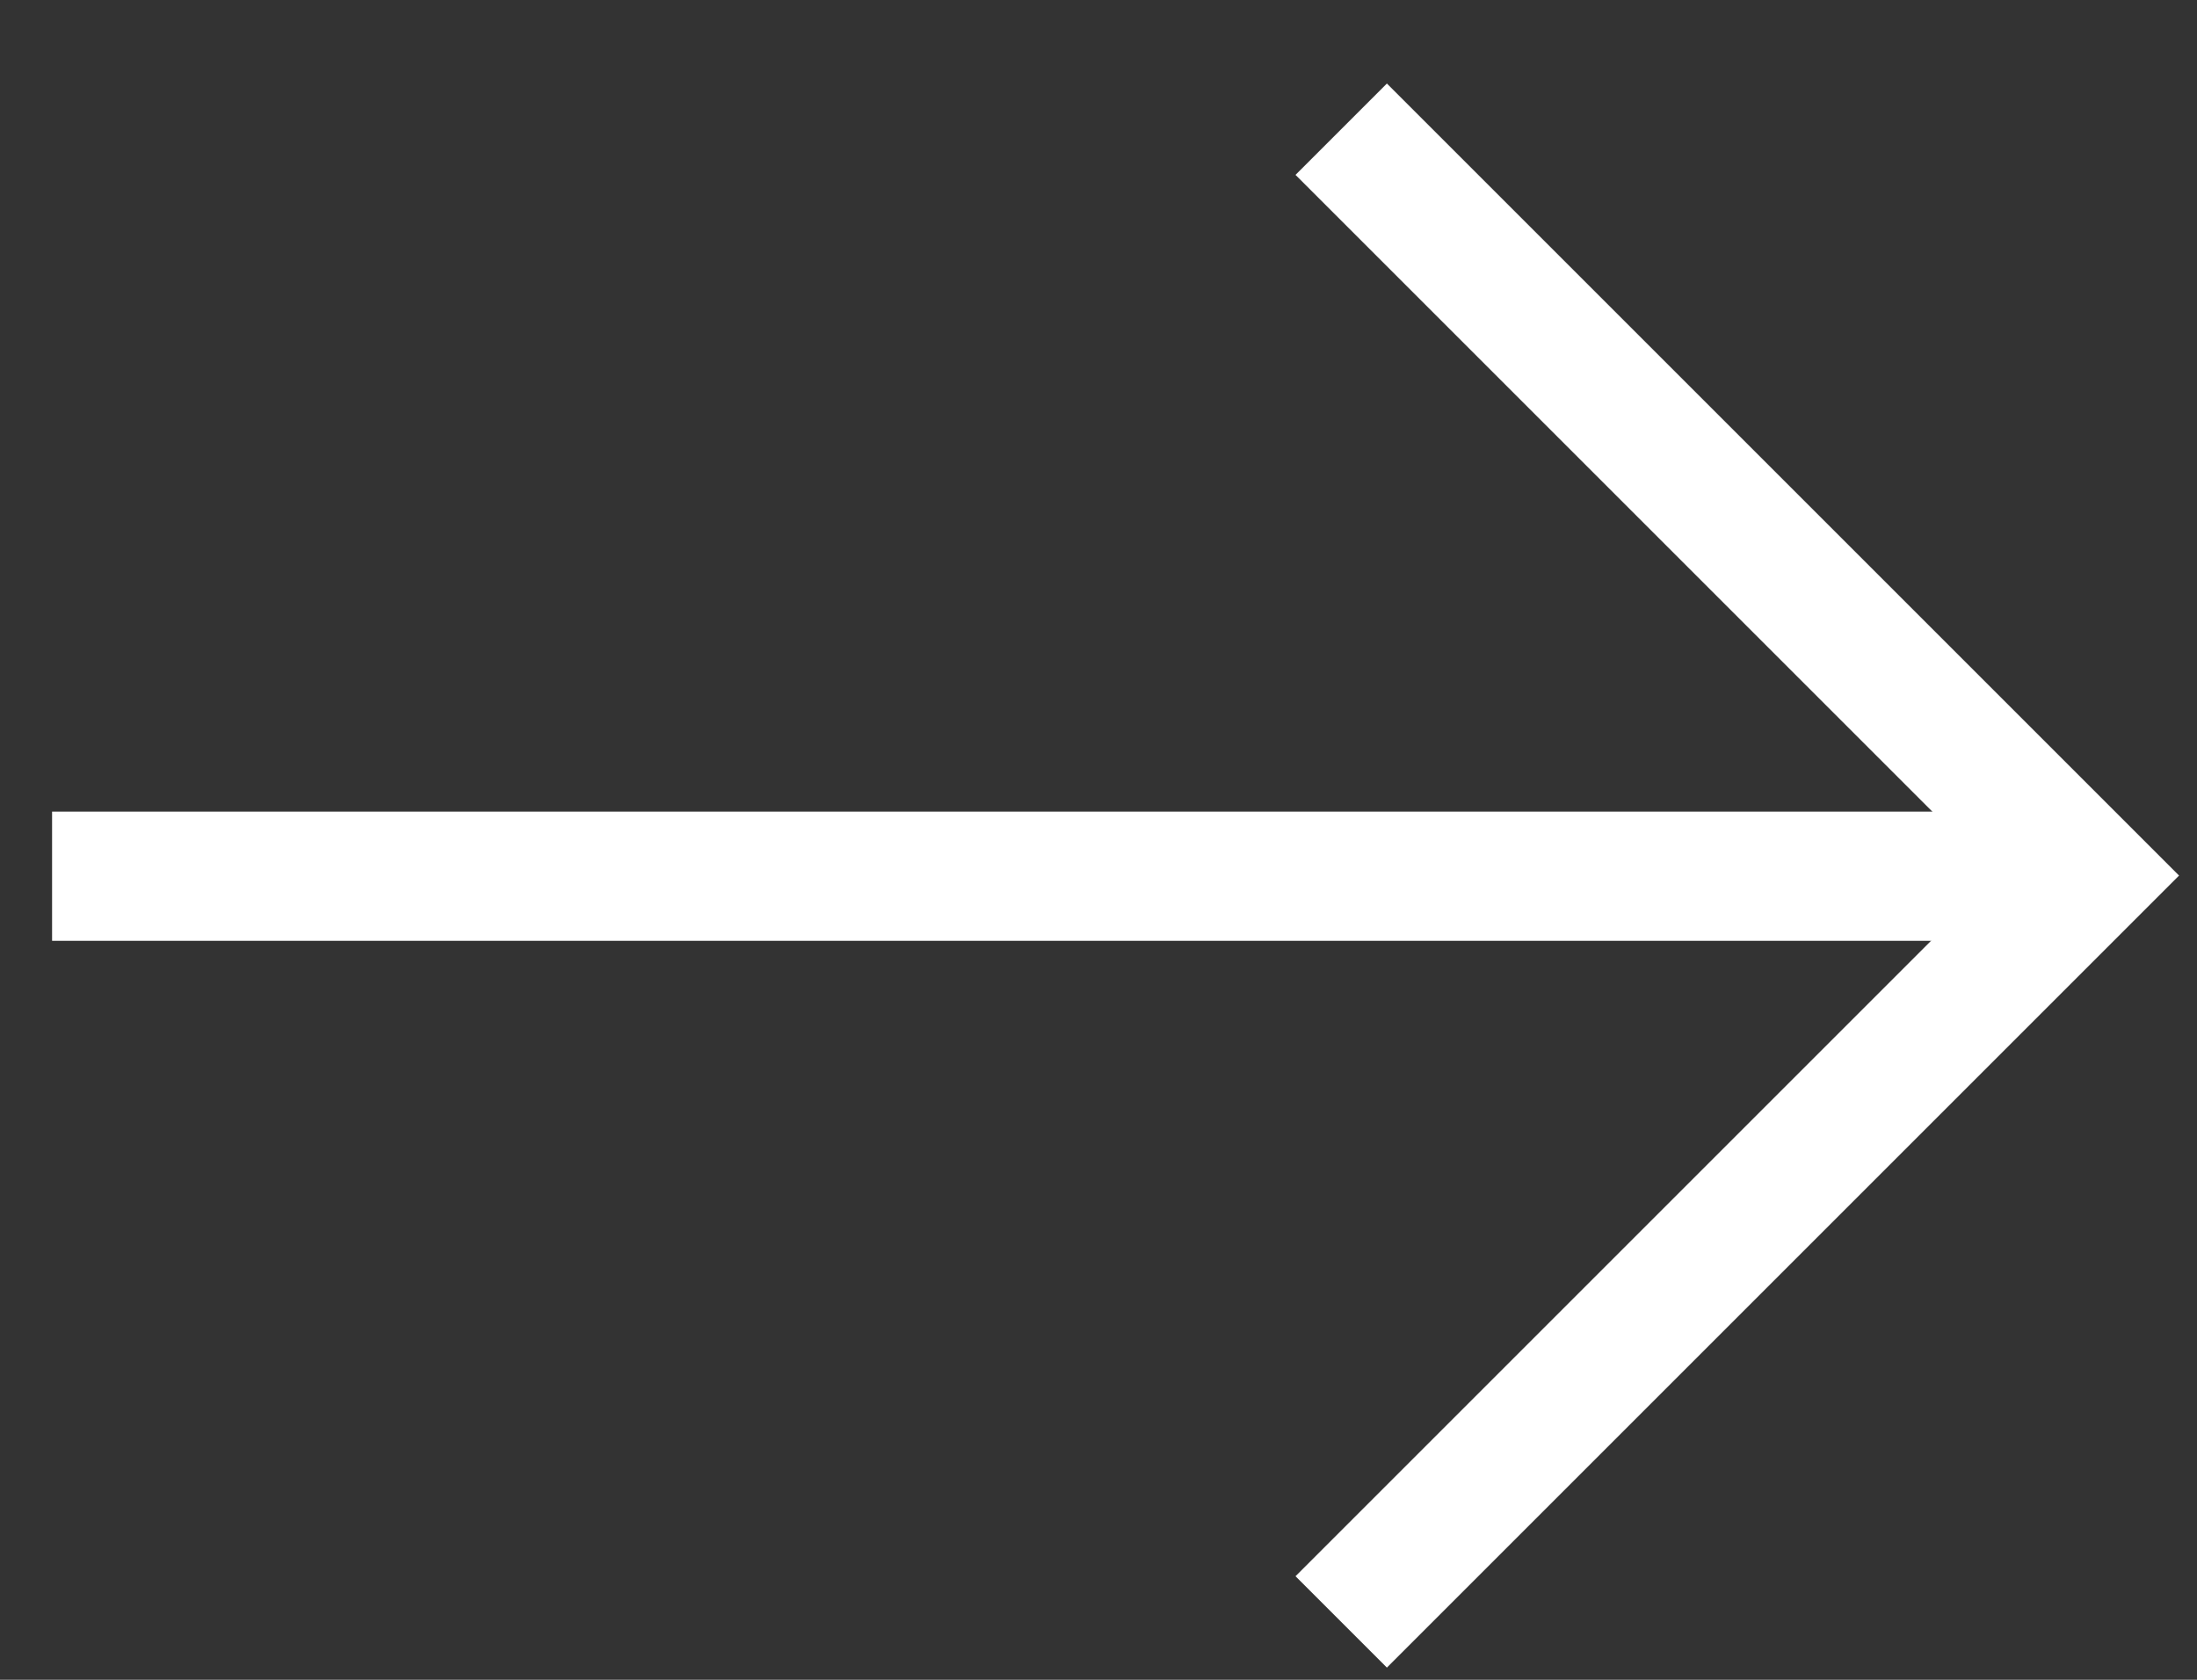
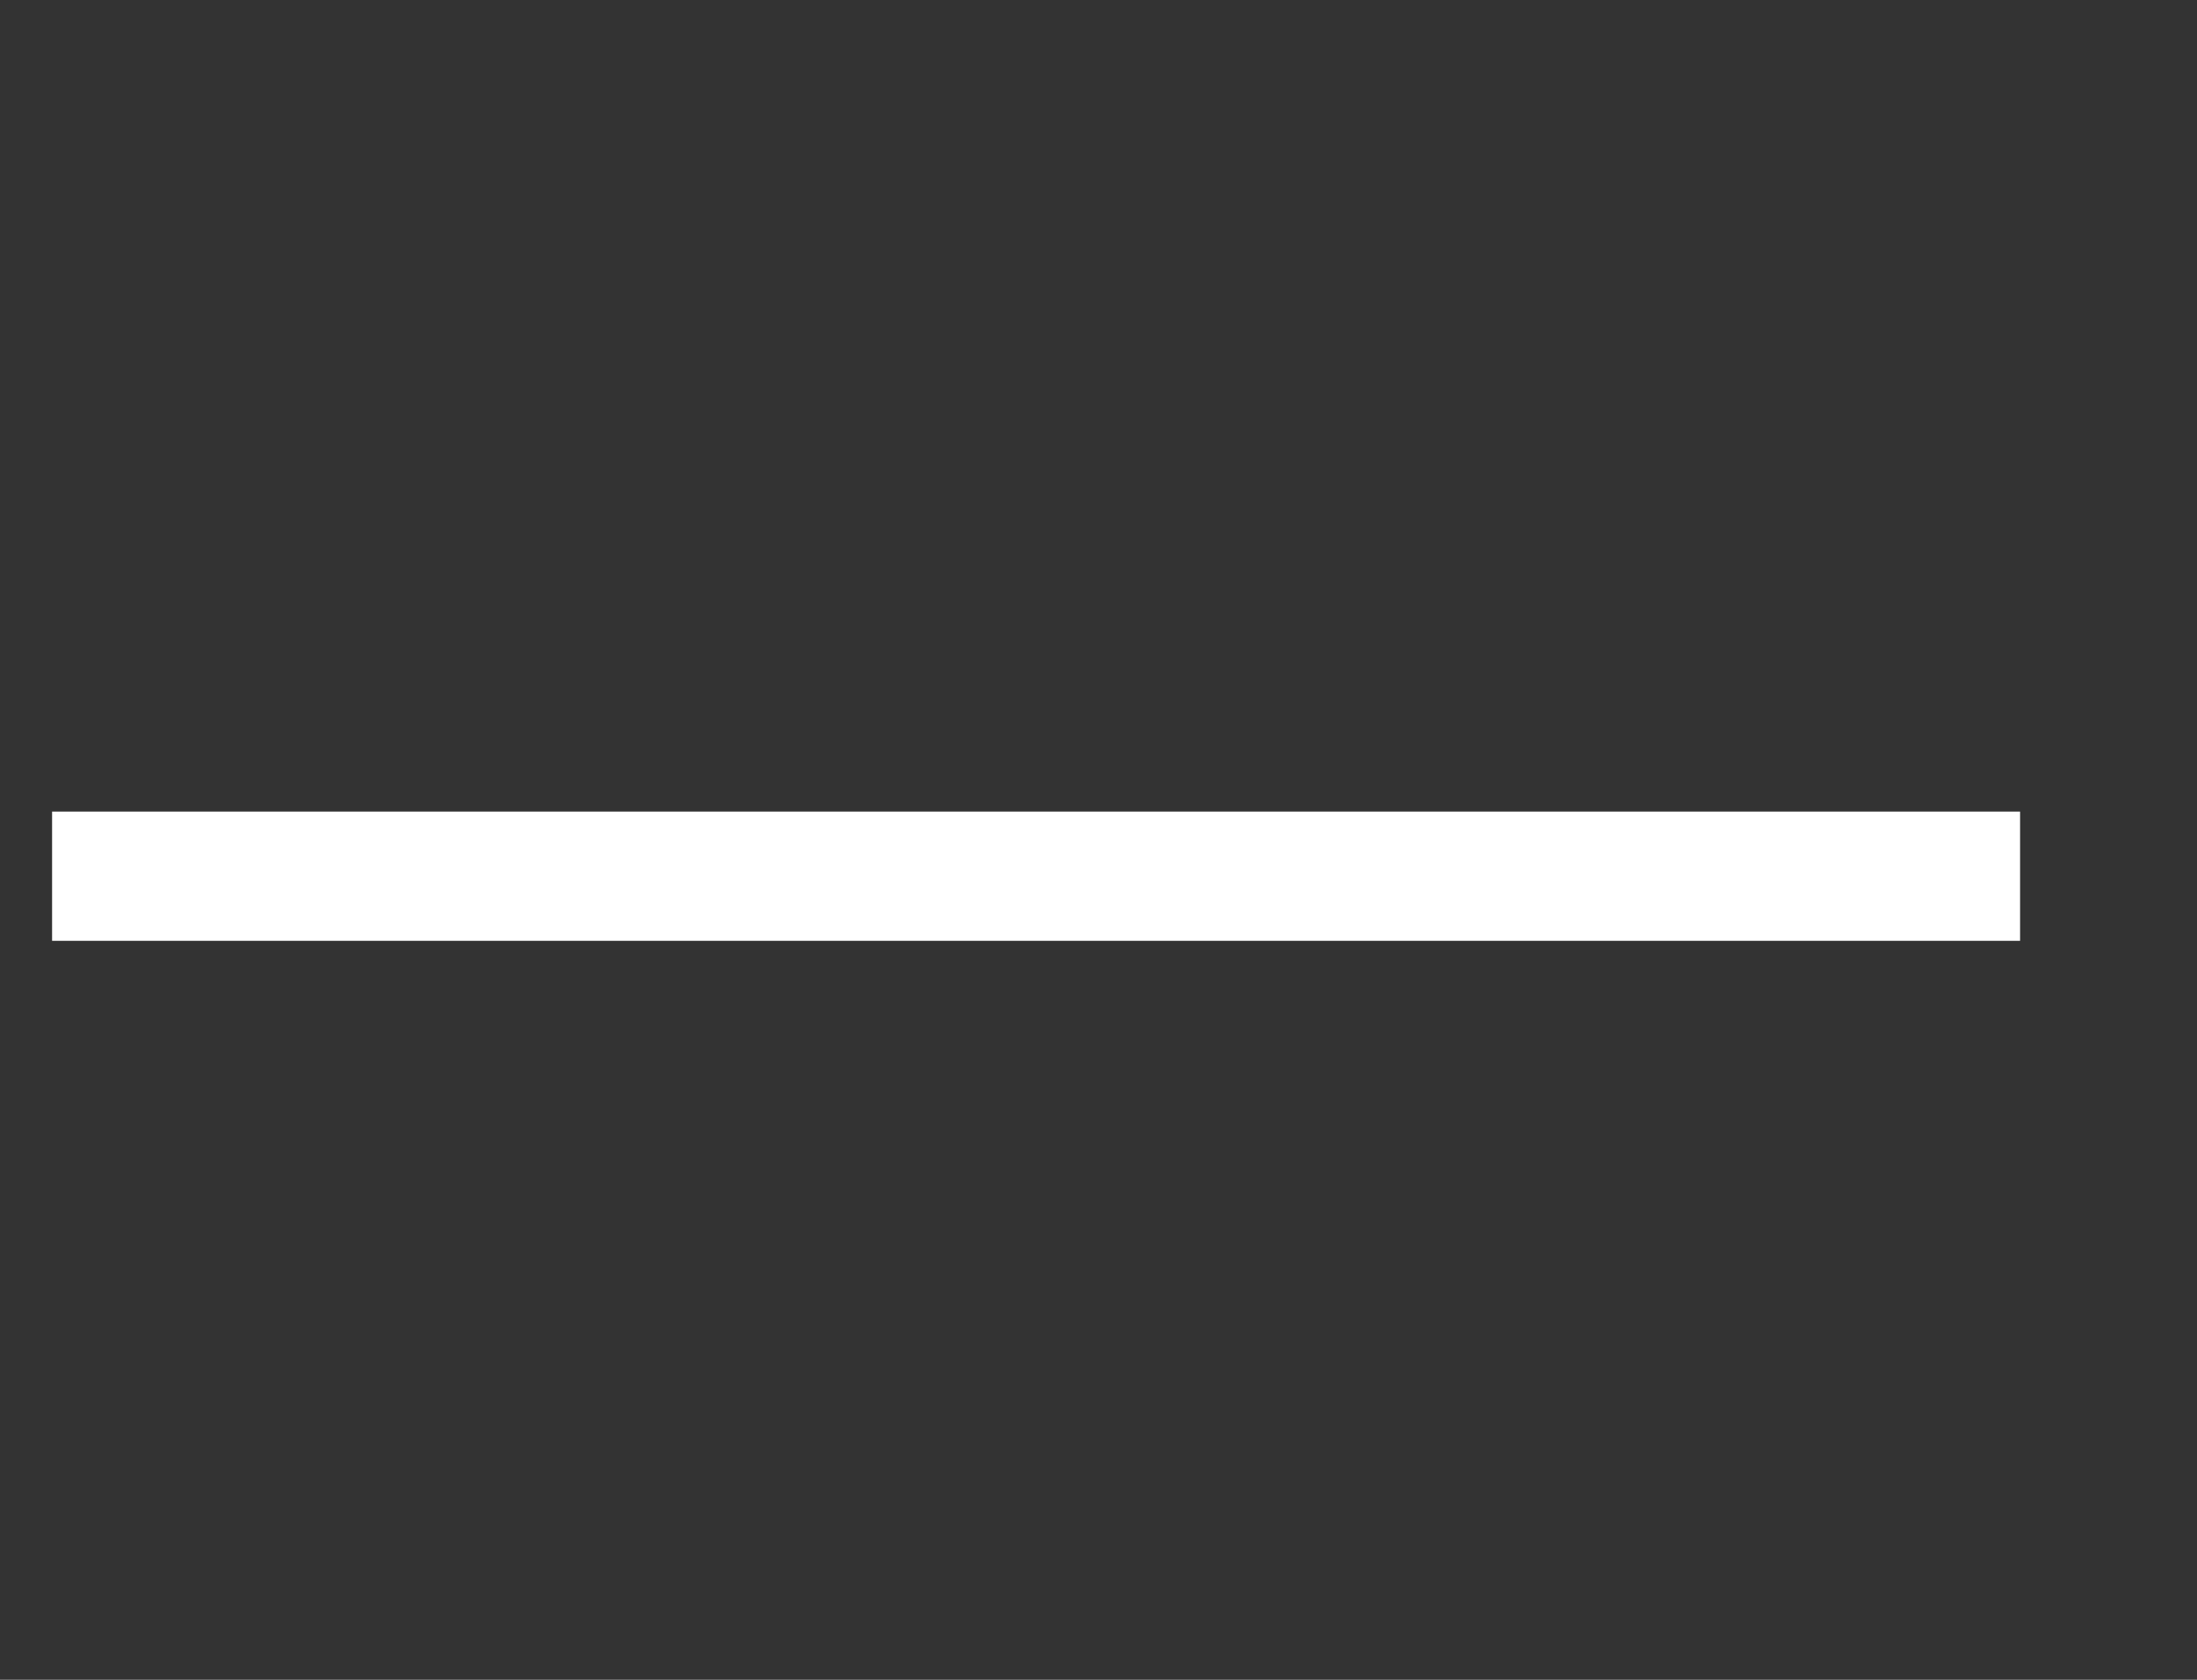
<svg xmlns="http://www.w3.org/2000/svg" width="17" height="13" viewBox="0 0 17 13" fill="none">
  <rect x="0" y="0" width="17" height="13" fill="#333333" stroke="none" />
-   <path d="M10.378 12.552L16.154 6.776L10.378 1" stroke="white" />
  <path d="M15.631 6.781L0.403 6.781" stroke="white" />
</svg>